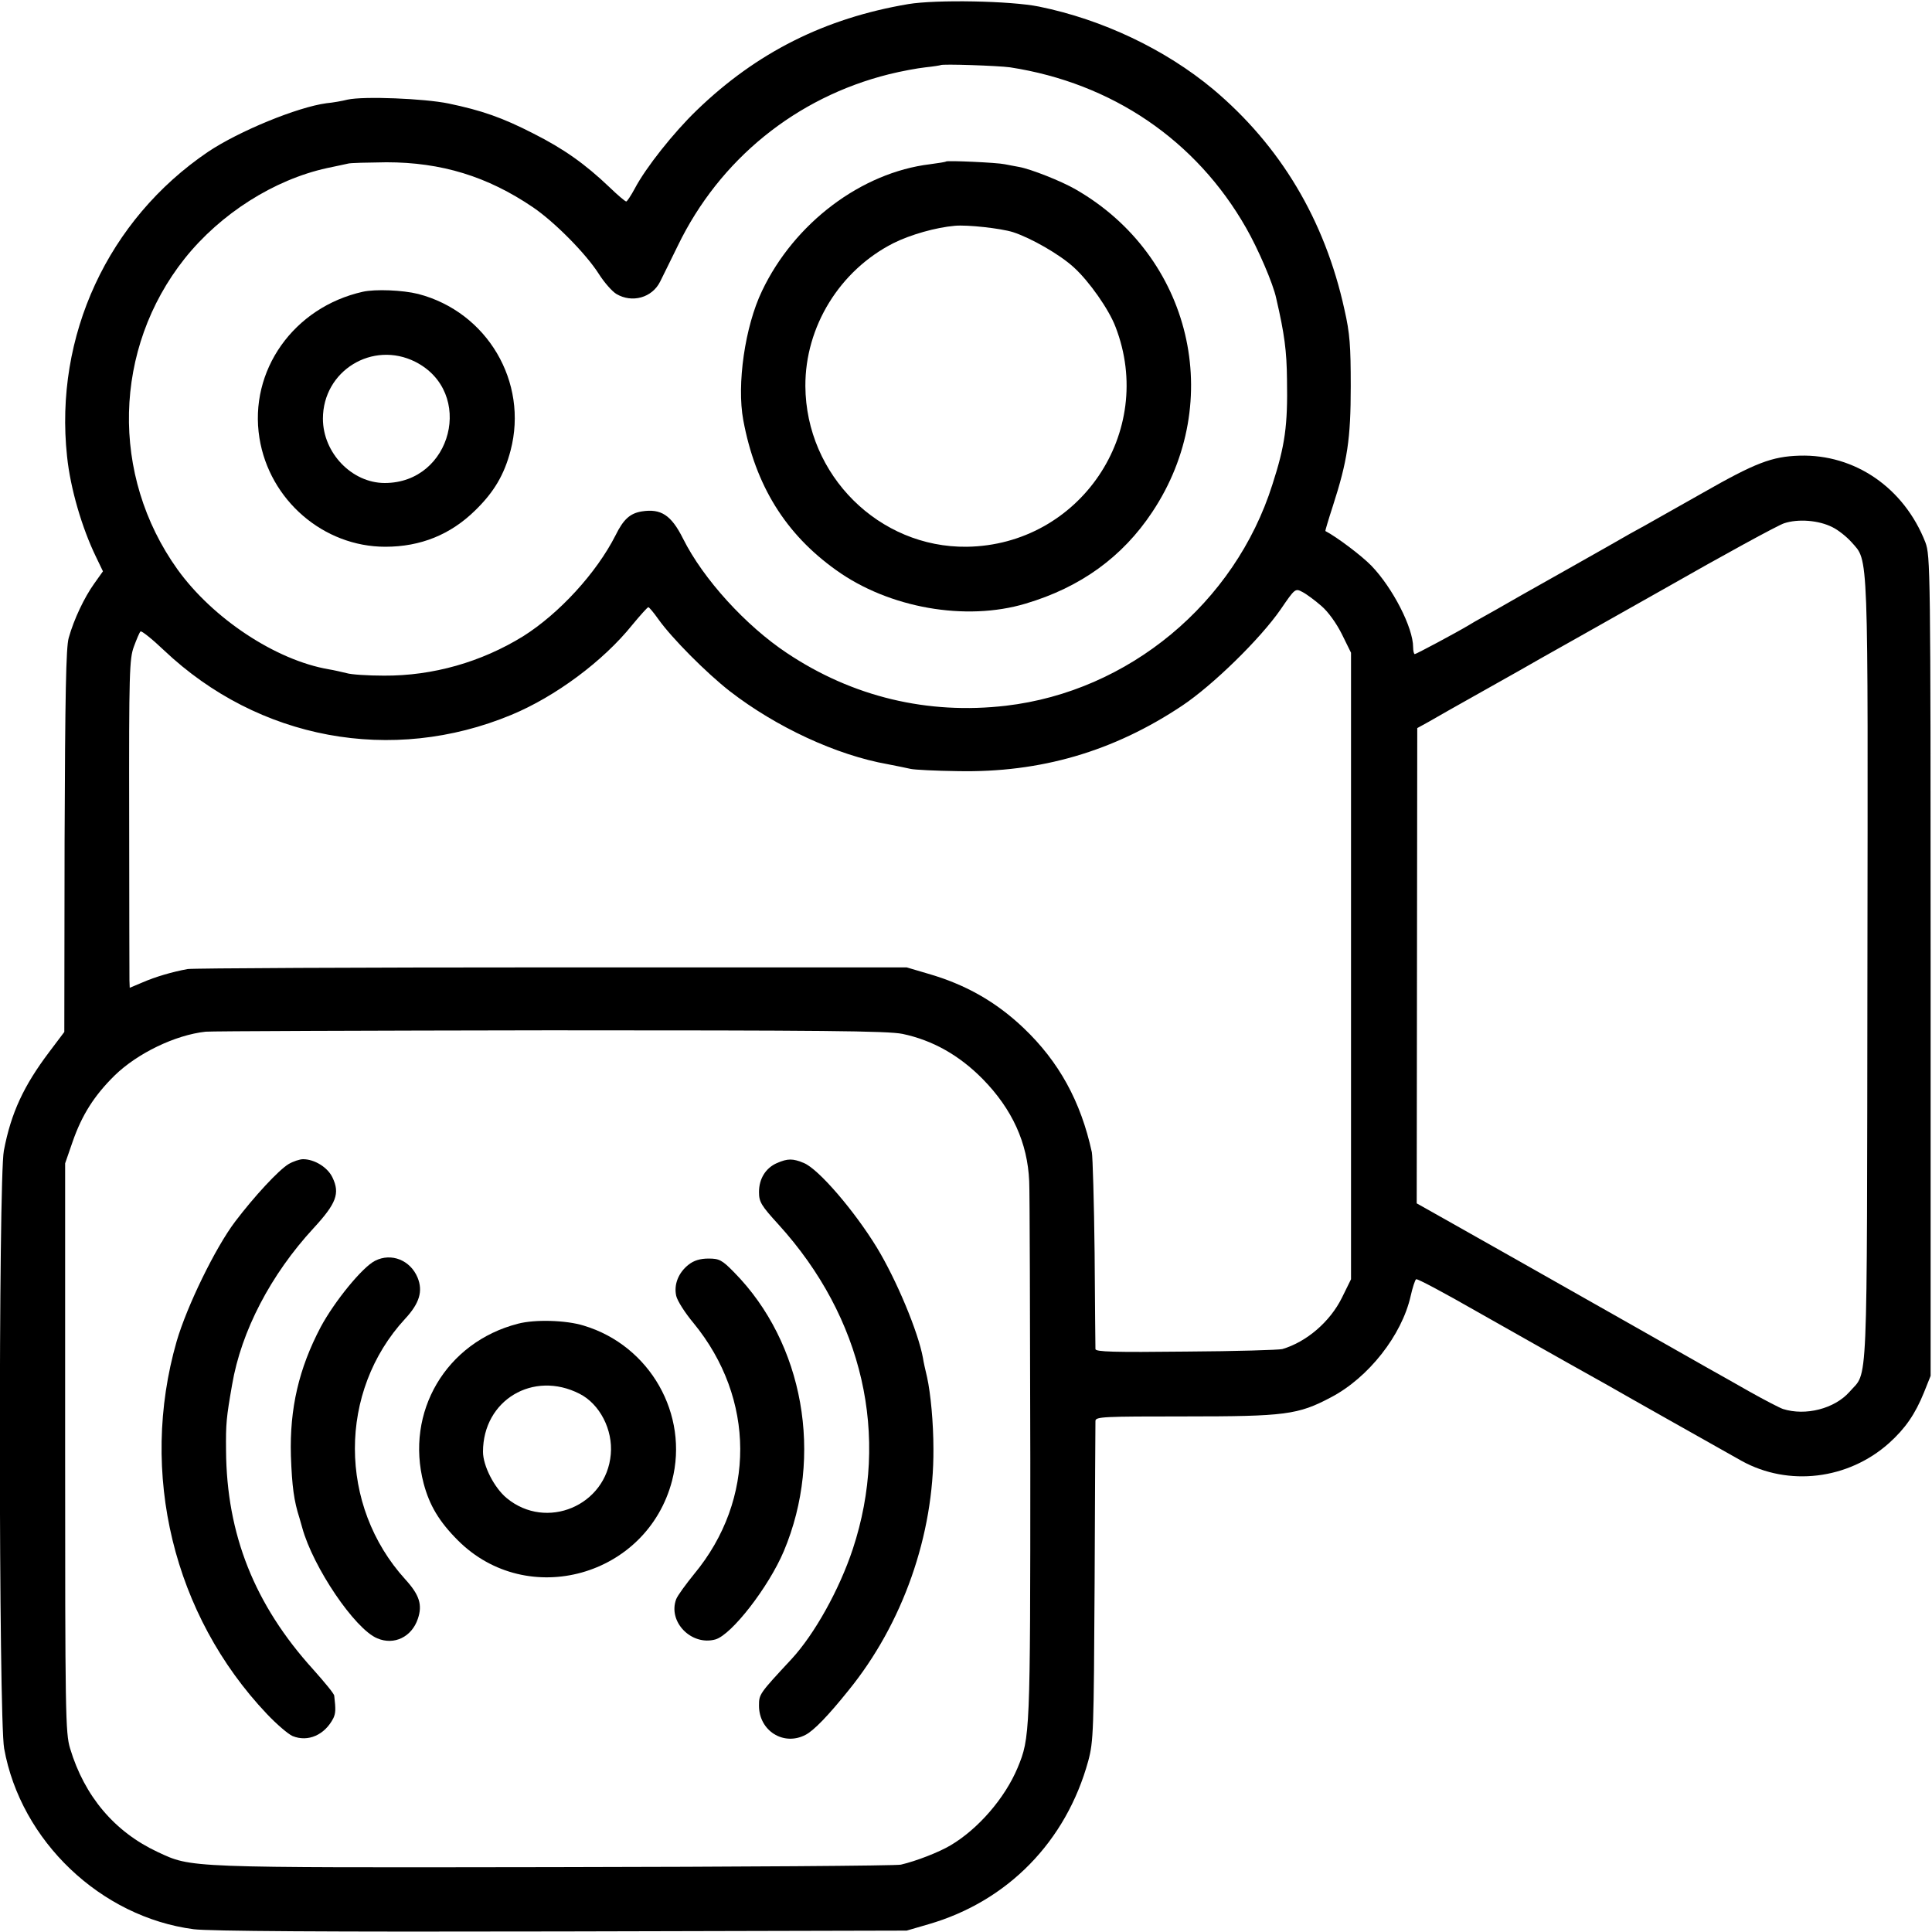
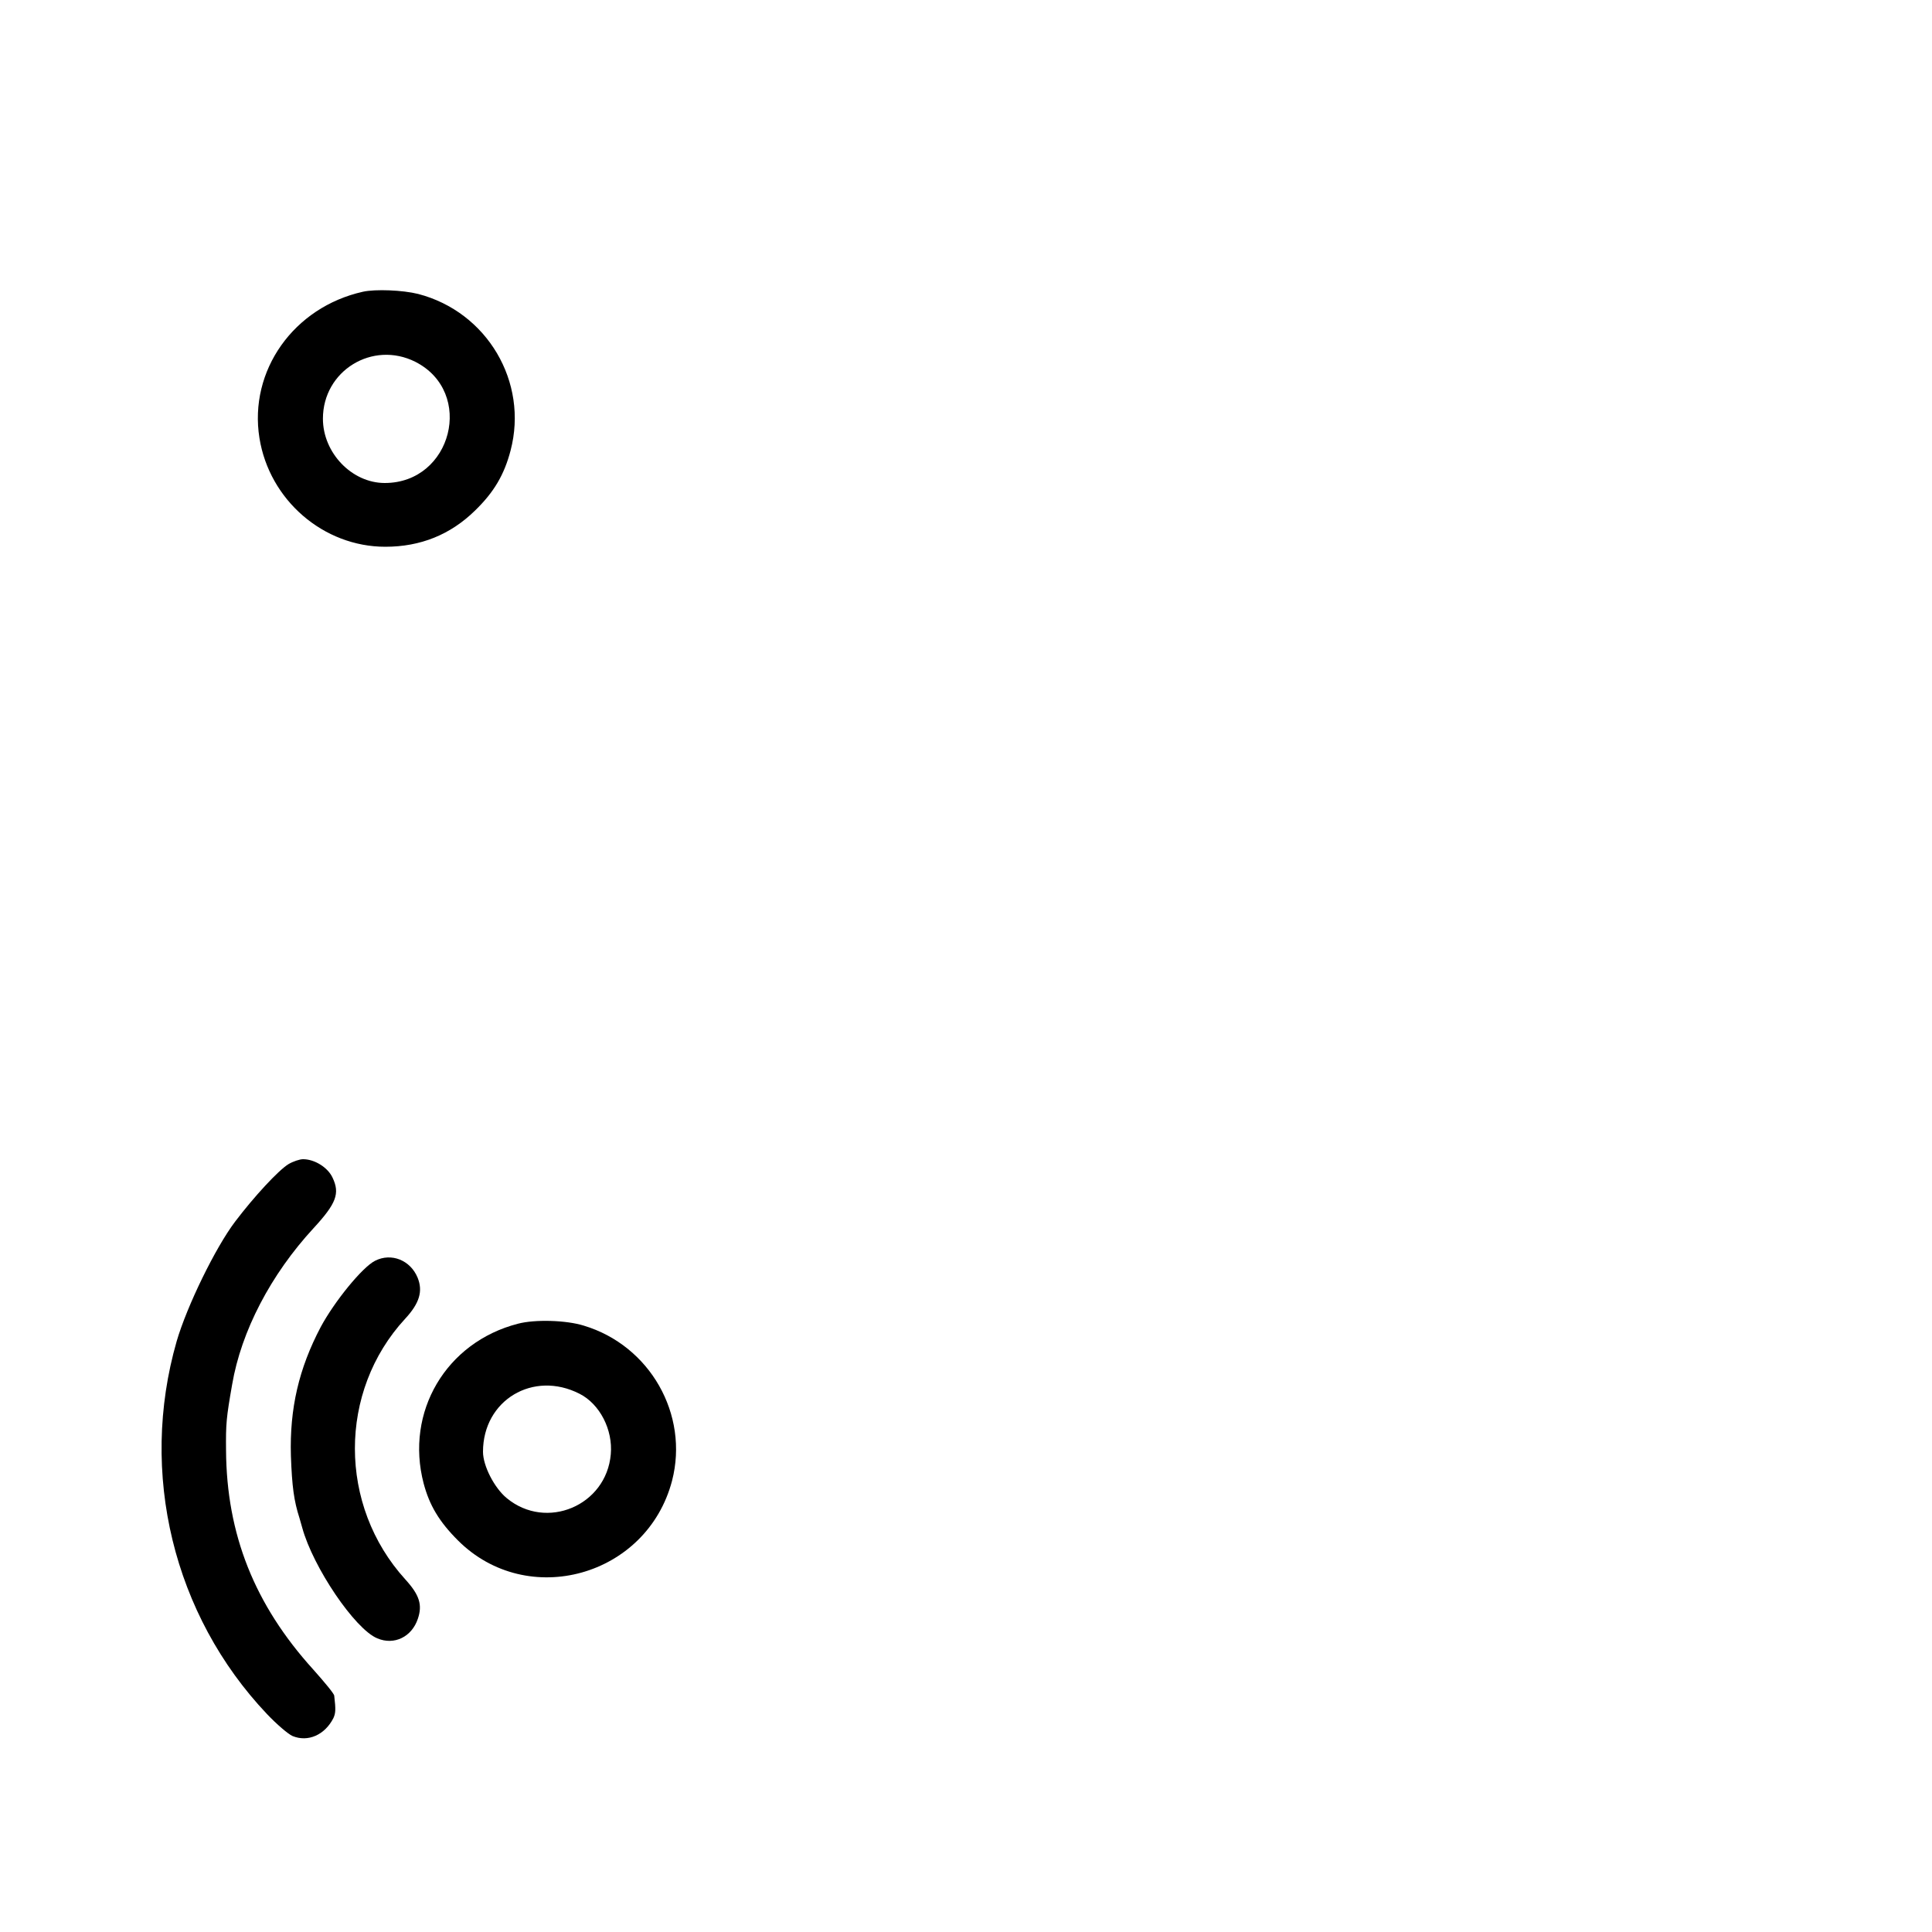
<svg xmlns="http://www.w3.org/2000/svg" version="1.0" width="700pt" height="700pt" viewBox="0 0 700 700" preserveAspectRatio="xMidYMid meet">
  <g transform="translate(0,700) scale(0.1,-0.1)" fill="#000000" stroke="none">
-     <path d="M3290 6985 c-301 -51 -549 -175 -766 -385 -83 -80 -184 -207 -224 -283 -14 -26 -28 -47 -31 -47 -4 0 -31 23 -60 51 -89 85 -167 140 -276 195 -113 58 -188 84 -308 109 -87 18 -307 27 -366 14 -19 -5 -54 -11 -76 -13 -105 -14 -317 -101 -429 -176 -363 -246 -558 -667 -511 -1104 12 -116 54 -259 105 -364 l25 -52 -32 -45 c-35 -49 -73 -128 -92 -196 -10 -34 -13 -207 -15 -736 l-1 -692 -55 -73 c-92 -122 -138 -220 -164 -357 -20 -102 -19 -2057 1 -2166 60 -335 350 -611 687 -655 57 -7 472 -10 1333 -8 l1250 3 79 23 c287 83 499 300 579 592 19 71 20 106 23 645 1 314 3 577 3 587 1 15 30 16 324 16 364 0 410 6 529 69 136 71 257 225 289 367 7 31 16 59 20 61 4 3 103 -50 220 -117 118 -67 264 -149 324 -183 61 -34 128 -72 150 -84 48 -28 421 -238 485 -274 170 -94 386 -68 534 64 59 53 95 105 127 184 l24 60 0 1485 c0 1445 -1 1486 -19 1535 -77 197 -255 320 -456 314 -100 -3 -160 -26 -351 -135 -96 -54 -190 -107 -209 -118 -19 -10 -80 -44 -135 -76 -55 -31 -120 -68 -145 -82 -25 -14 -99 -56 -165 -93 -66 -38 -133 -76 -148 -84 -16 -9 -36 -20 -45 -26 -45 -27 -191 -105 -196 -105 -3 0 -6 11 -6 25 0 71 -74 215 -151 295 -36 37 -125 104 -167 126 -1 0 11 41 27 90 53 164 65 243 65 434 0 146 -3 192 -23 279 -71 324 -232 593 -476 798 -173 144 -400 252 -630 299 -103 21 -373 26 -475 9z m370 -229 c369 -57 674 -264 855 -582 43 -75 98 -202 109 -255 30 -129 38 -191 39 -294 3 -167 -7 -239 -53 -381 -136 -430 -521 -749 -965 -801 -284 -33 -556 32 -794 191 -149 99 -303 268 -376 414 -43 86 -80 110 -150 99 -42 -7 -66 -28 -95 -87 -69 -136 -204 -283 -334 -365 -152 -94 -328 -144 -505 -143 -58 0 -119 4 -135 9 -17 4 -46 11 -65 14 -192 33 -420 184 -548 362 -244 341 -233 800 26 1126 130 163 324 286 516 328 33 7 67 14 75 16 8 3 71 4 140 5 199 0 366 -51 531 -163 78 -53 192 -168 239 -242 19 -30 47 -62 63 -72 57 -34 130 -14 159 45 10 19 38 78 64 130 151 312 428 537 765 621 44 11 104 22 132 25 29 3 53 7 55 8 5 5 209 -2 252 -8z m2979 -1666 c21 -10 52 -35 69 -54 63 -72 60 -2 58 -1556 -2 -1564 3 -1444 -65 -1523 -54 -61 -159 -88 -241 -62 -12 4 -68 33 -123 64 -56 32 -122 69 -147 83 -25 14 -162 92 -305 173 -349 198 -541 306 -656 371 l-96 54 1 861 1 861 40 22 c22 13 114 65 205 116 91 51 183 103 205 116 22 12 220 124 440 248 219 125 417 233 439 240 51 17 126 11 175 -14z m-1852 -285 c25 -21 55 -63 75 -103 l33 -67 0 -1135 0 -1135 -33 -67 c-43 -87 -128 -160 -216 -186 -11 -3 -168 -8 -348 -9 -264 -3 -328 -1 -329 9 0 7 -2 164 -3 348 -2 184 -7 349 -10 365 -40 185 -120 329 -247 450 -101 96 -211 158 -346 197 l-78 23 -1285 0 c-707 0 -1301 -3 -1320 -6 -55 -10 -117 -28 -165 -49 l-45 -19 -1 27 c0 15 -1 282 -1 594 -1 520 1 572 17 615 10 27 20 51 24 55 3 4 42 -27 85 -68 342 -324 826 -414 1259 -234 159 66 332 194 438 326 29 35 55 64 58 64 3 0 19 -19 36 -43 48 -68 174 -195 260 -262 167 -129 385 -231 572 -264 32 -6 69 -14 83 -17 14 -3 90 -7 170 -8 300 -6 564 71 813 237 111 74 283 242 357 349 52 76 53 77 79 63 14 -7 45 -30 68 -50z m-1517 -1551 c109 -23 205 -77 290 -163 108 -110 163 -232 169 -371 2 -36 3 -490 4 -1010 0 -995 -1 -1006 -46 -1115 -46 -110 -143 -222 -243 -281 -42 -25 -124 -57 -180 -70 -16 -4 -582 -8 -1259 -9 -1340 -2 -1309 -3 -1434 55 -156 73 -265 202 -317 375 -17 56 -18 125 -18 1090 l0 1030 27 78 c34 98 79 168 152 240 83 81 220 147 330 159 17 2 577 4 1245 5 982 0 1227 -2 1280 -13z" />
-     <path d="M3428 6415 c-2 -2 -28 -6 -58 -10 -249 -30 -492 -213 -609 -459 -62 -129 -92 -339 -68 -468 44 -237 153 -413 337 -544 191 -137 469 -186 686 -121 199 59 351 169 459 332 267 401 142 928 -278 1169 -52 30 -161 73 -204 81 -15 3 -39 7 -53 10 -27 6 -207 14 -212 10z m242 -256 c65 -21 170 -81 221 -128 55 -50 127 -152 151 -216 147 -381 -130 -790 -539 -796 -318 -4 -583 259 -585 582 -1 215 124 419 319 518 62 31 154 57 223 63 45 4 165 -9 210 -23z" />
    <path d="M1315 5943 c-251 -56 -414 -286 -375 -530 36 -225 232 -394 456 -394 128 0 236 44 325 131 69 67 106 130 129 218 65 248 -85 502 -335 567 -56 14 -155 18 -200 8z m190 -254 c216 -110 133 -439 -111 -439 -119 0 -224 109 -224 233 0 174 180 284 335 206z" />
    <path d="M1045 2782 c-37 -23 -124 -117 -193 -208 -72 -95 -175 -307 -212 -434 -137 -477 -12 -992 327 -1350 35 -37 77 -73 93 -80 56 -23 117 4 148 65 8 18 9 30 3 81 0 7 -35 49 -76 95 -213 235 -314 490 -316 794 -1 97 1 118 22 238 33 194 140 399 295 567 83 90 96 126 69 183 -17 37 -65 67 -107 67 -12 0 -36 -8 -53 -18z" />
-     <path d="M2815 2786 c-41 -18 -65 -57 -65 -105 0 -36 8 -49 71 -118 306 -337 404 -766 269 -1175 -49 -148 -139 -309 -222 -399 -117 -126 -118 -127 -118 -169 0 -91 89 -147 168 -106 30 15 83 70 156 161 197 242 310 564 308 875 0 95 -10 201 -23 260 -6 25 -13 56 -15 70 -17 94 -96 283 -167 400 -82 134 -211 284 -264 306 -40 17 -59 17 -98 0z" />
    <path d="M1359 2432 c-46 -23 -147 -147 -197 -240 -79 -150 -113 -295 -108 -467 4 -111 11 -163 31 -225 1 -3 5 -18 10 -35 39 -143 191 -368 272 -401 61 -26 125 5 147 71 17 50 6 86 -45 142 -244 268 -244 682 -1 945 52 56 65 100 45 149 -26 63 -95 91 -154 61z" />
-     <path d="M2495 2418 c-37 -29 -54 -72 -45 -113 4 -18 32 -62 63 -99 224 -273 226 -639 2 -909 -30 -37 -60 -78 -65 -91 -31 -82 55 -170 142 -146 59 17 193 190 248 320 145 345 72 754 -180 1010 -44 45 -54 50 -93 50 -30 0 -53 -7 -72 -22z" />
    <path d="M1877 2204 c-261 -67 -410 -320 -342 -579 21 -79 56 -138 124 -206 252 -252 685 -131 776 216 62 240 -80 490 -320 562 -64 20 -177 23 -238 7z m223 -254 c73 -37 121 -130 113 -219 -16 -186 -233 -278 -377 -159 -45 37 -86 117 -86 168 0 187 182 296 350 210z" />
  </g>
</svg>